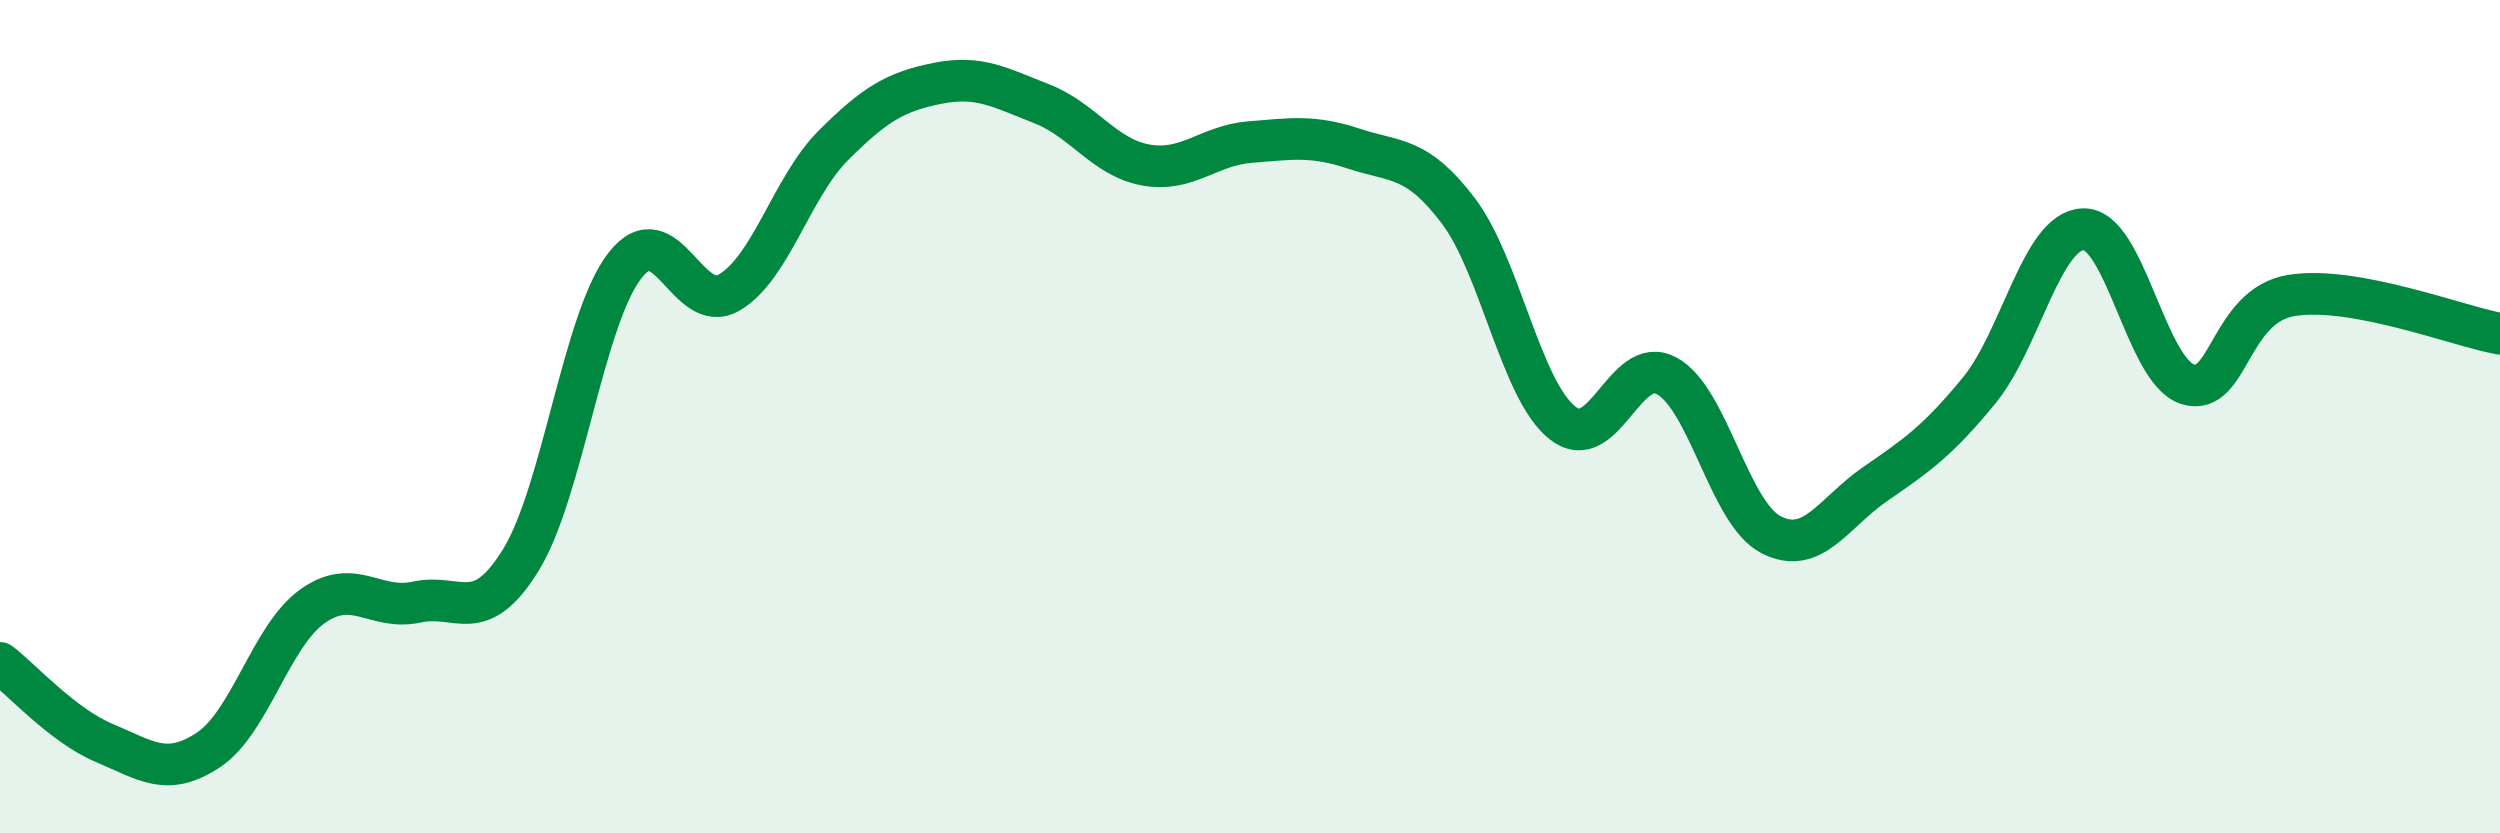
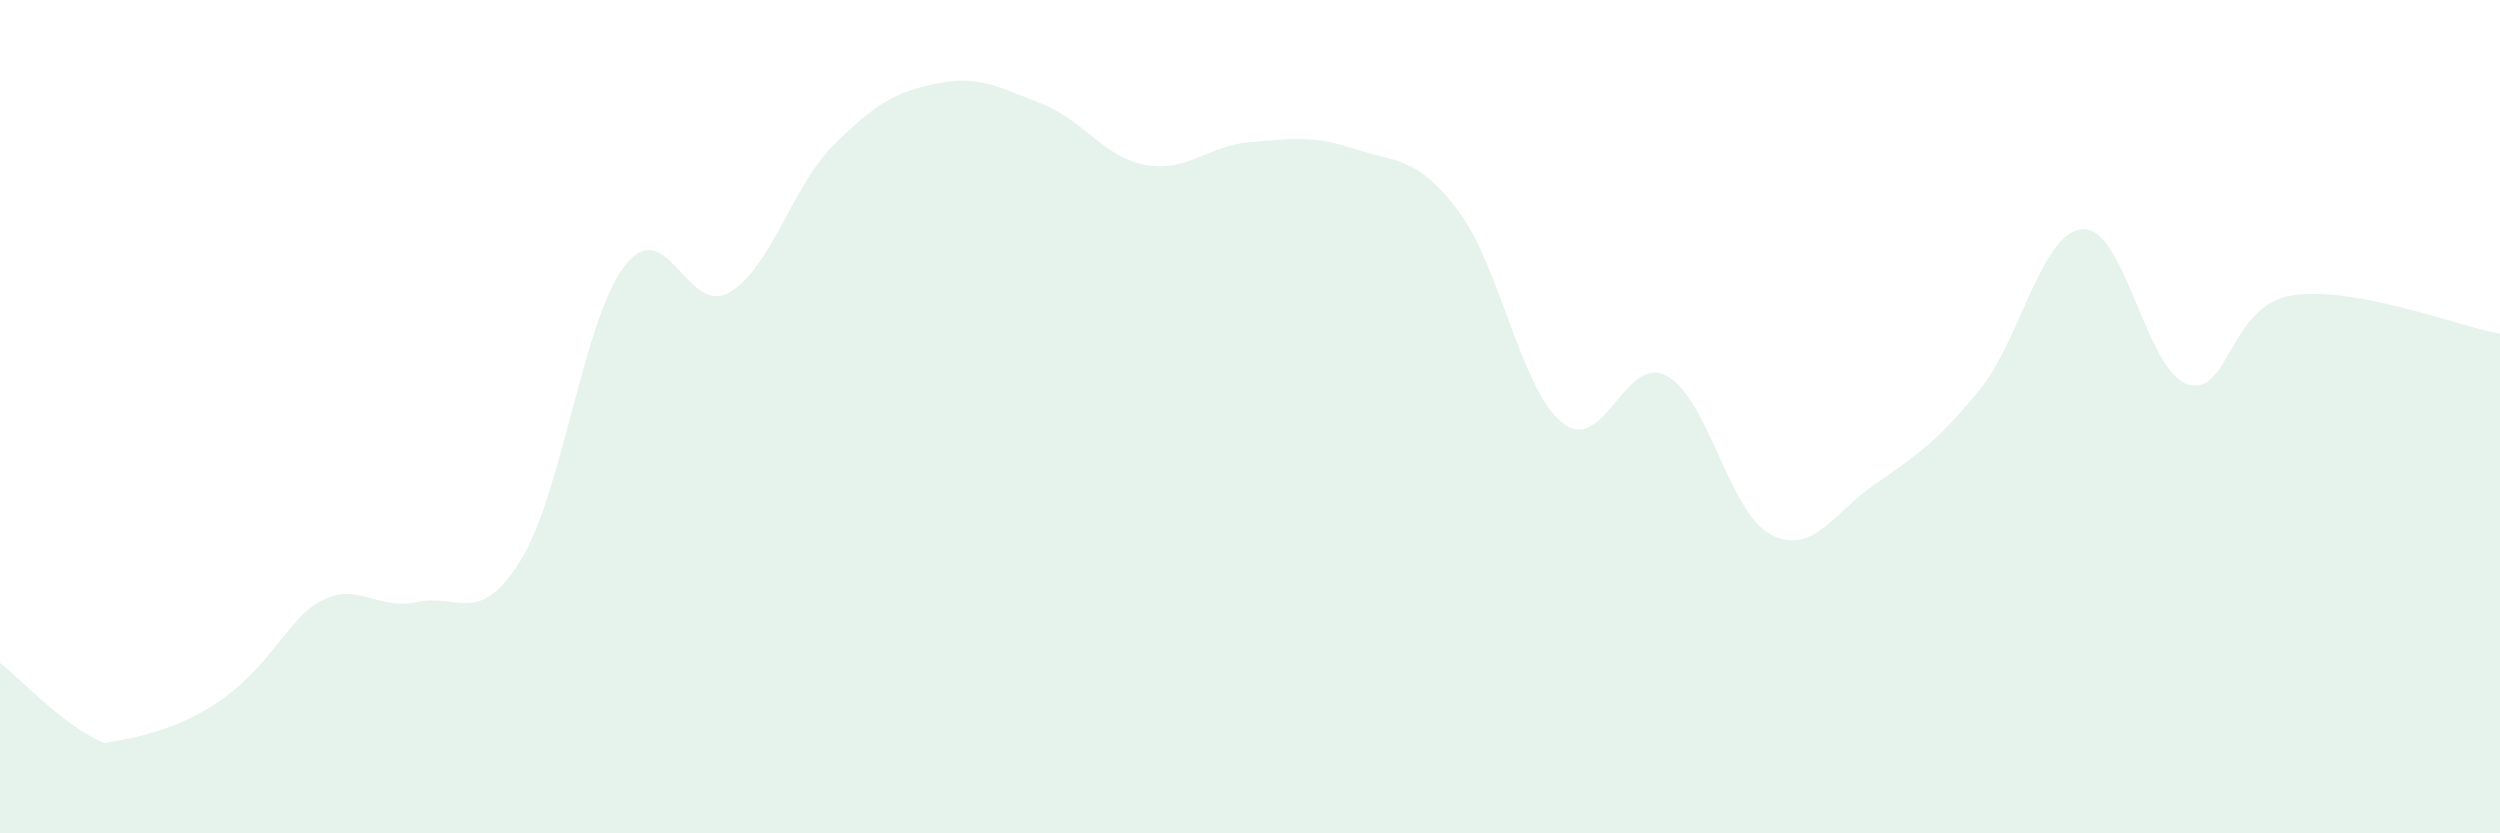
<svg xmlns="http://www.w3.org/2000/svg" width="60" height="20" viewBox="0 0 60 20">
-   <path d="M 0,15.91 C 0.5,16.29 1.5,17.41 2.5,17.83 C 3.5,18.25 4,18.66 5,18 C 6,17.34 6.5,15.26 7.5,14.55 C 8.5,13.84 9,14.67 10,14.45 C 11,14.23 11.5,15.06 12.5,13.44 C 13.5,11.82 14,7.65 15,6.37 C 16,5.09 16.5,7.6 17.5,7.02 C 18.5,6.44 19,4.49 20,3.49 C 21,2.49 21.5,2.2 22.5,2 C 23.5,1.8 24,2.1 25,2.49 C 26,2.88 26.5,3.78 27.5,3.96 C 28.5,4.14 29,3.49 30,3.41 C 31,3.33 31.5,3.24 32.5,3.57 C 33.5,3.9 34,3.74 35,5.06 C 36,6.38 36.5,9.36 37.5,10.15 C 38.5,10.94 39,8.48 40,9.02 C 41,9.56 41.5,12.31 42.5,12.83 C 43.5,13.35 44,12.31 45,11.62 C 46,10.93 46.5,10.59 47.5,9.37 C 48.5,8.15 49,5.53 50,5.5 C 51,5.47 51.5,8.9 52.5,9.22 C 53.5,9.54 53.5,7.33 55,7.09 C 56.5,6.85 59,7.83 60,8.01L60 20L0 20Z" fill="#008740" opacity="0.1" stroke-linecap="round" stroke-linejoin="round" />
-   <path d="M 0,15.91 C 0.5,16.29 1.5,17.41 2.5,17.83 C 3.5,18.25 4,18.66 5,18 C 6,17.34 6.5,15.26 7.5,14.55 C 8.5,13.84 9,14.67 10,14.45 C 11,14.23 11.5,15.06 12.5,13.44 C 13.5,11.82 14,7.65 15,6.37 C 16,5.09 16.5,7.6 17.5,7.02 C 18.5,6.44 19,4.49 20,3.49 C 21,2.49 21.5,2.2 22.5,2 C 23.5,1.8 24,2.1 25,2.49 C 26,2.88 26.5,3.78 27.5,3.96 C 28.5,4.14 29,3.49 30,3.41 C 31,3.33 31.5,3.24 32.5,3.57 C 33.5,3.9 34,3.74 35,5.06 C 36,6.38 36.5,9.36 37.5,10.15 C 38.5,10.94 39,8.48 40,9.02 C 41,9.56 41.5,12.31 42.5,12.83 C 43.5,13.35 44,12.31 45,11.62 C 46,10.93 46.5,10.59 47.5,9.37 C 48.5,8.15 49,5.53 50,5.5 C 51,5.47 51.5,8.9 52.5,9.22 C 53.5,9.54 53.5,7.33 55,7.09 C 56.5,6.85 59,7.83 60,8.01" stroke="#008740" stroke-width="1" fill="none" stroke-linecap="round" stroke-linejoin="round" />
+   <path d="M 0,15.91 C 0.5,16.29 1.5,17.41 2.5,17.83 C 6,17.34 6.5,15.26 7.5,14.55 C 8.5,13.84 9,14.67 10,14.45 C 11,14.23 11.5,15.06 12.5,13.44 C 13.5,11.82 14,7.65 15,6.37 C 16,5.09 16.5,7.6 17.5,7.02 C 18.5,6.44 19,4.49 20,3.49 C 21,2.49 21.5,2.2 22.5,2 C 23.5,1.8 24,2.1 25,2.49 C 26,2.88 26.5,3.78 27.5,3.96 C 28.5,4.14 29,3.49 30,3.41 C 31,3.33 31.5,3.24 32.5,3.57 C 33.5,3.9 34,3.74 35,5.06 C 36,6.38 36.5,9.36 37.5,10.15 C 38.5,10.94 39,8.48 40,9.02 C 41,9.56 41.5,12.31 42.5,12.83 C 43.5,13.35 44,12.31 45,11.62 C 46,10.93 46.5,10.59 47.5,9.37 C 48.5,8.15 49,5.53 50,5.5 C 51,5.47 51.5,8.9 52.5,9.22 C 53.5,9.54 53.5,7.33 55,7.09 C 56.5,6.85 59,7.83 60,8.01L60 20L0 20Z" fill="#008740" opacity="0.1" stroke-linecap="round" stroke-linejoin="round" />
</svg>